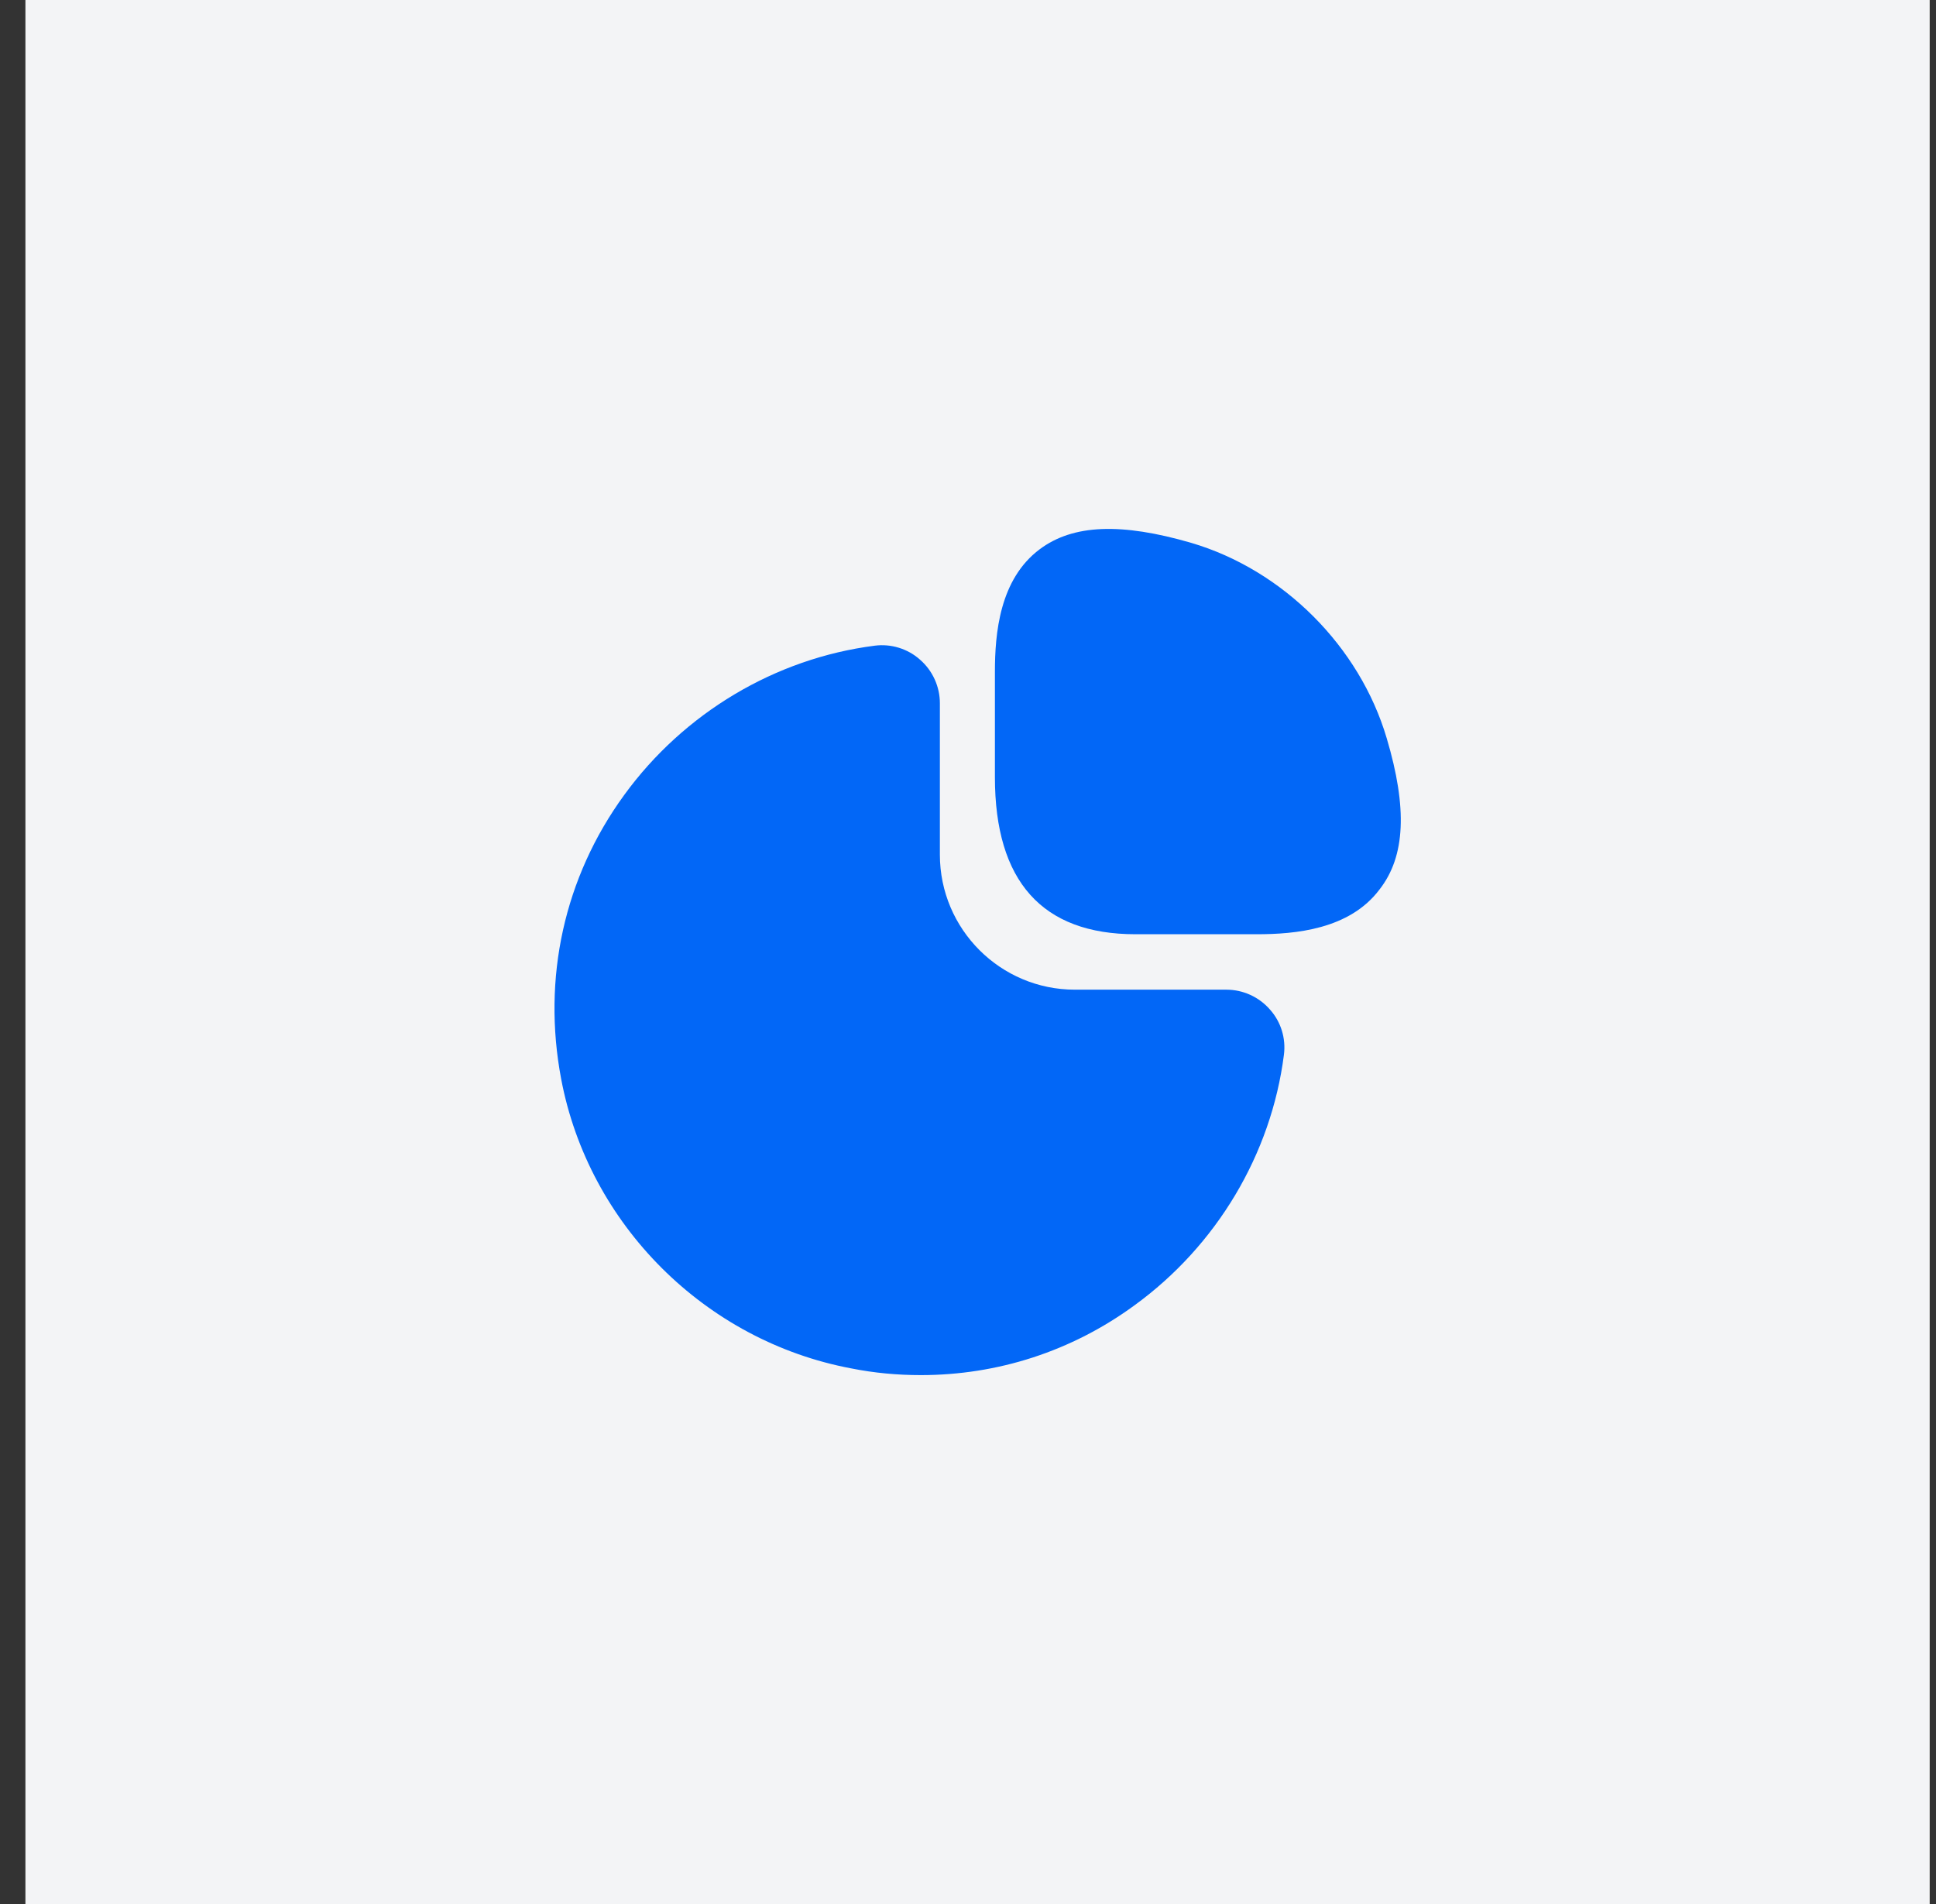
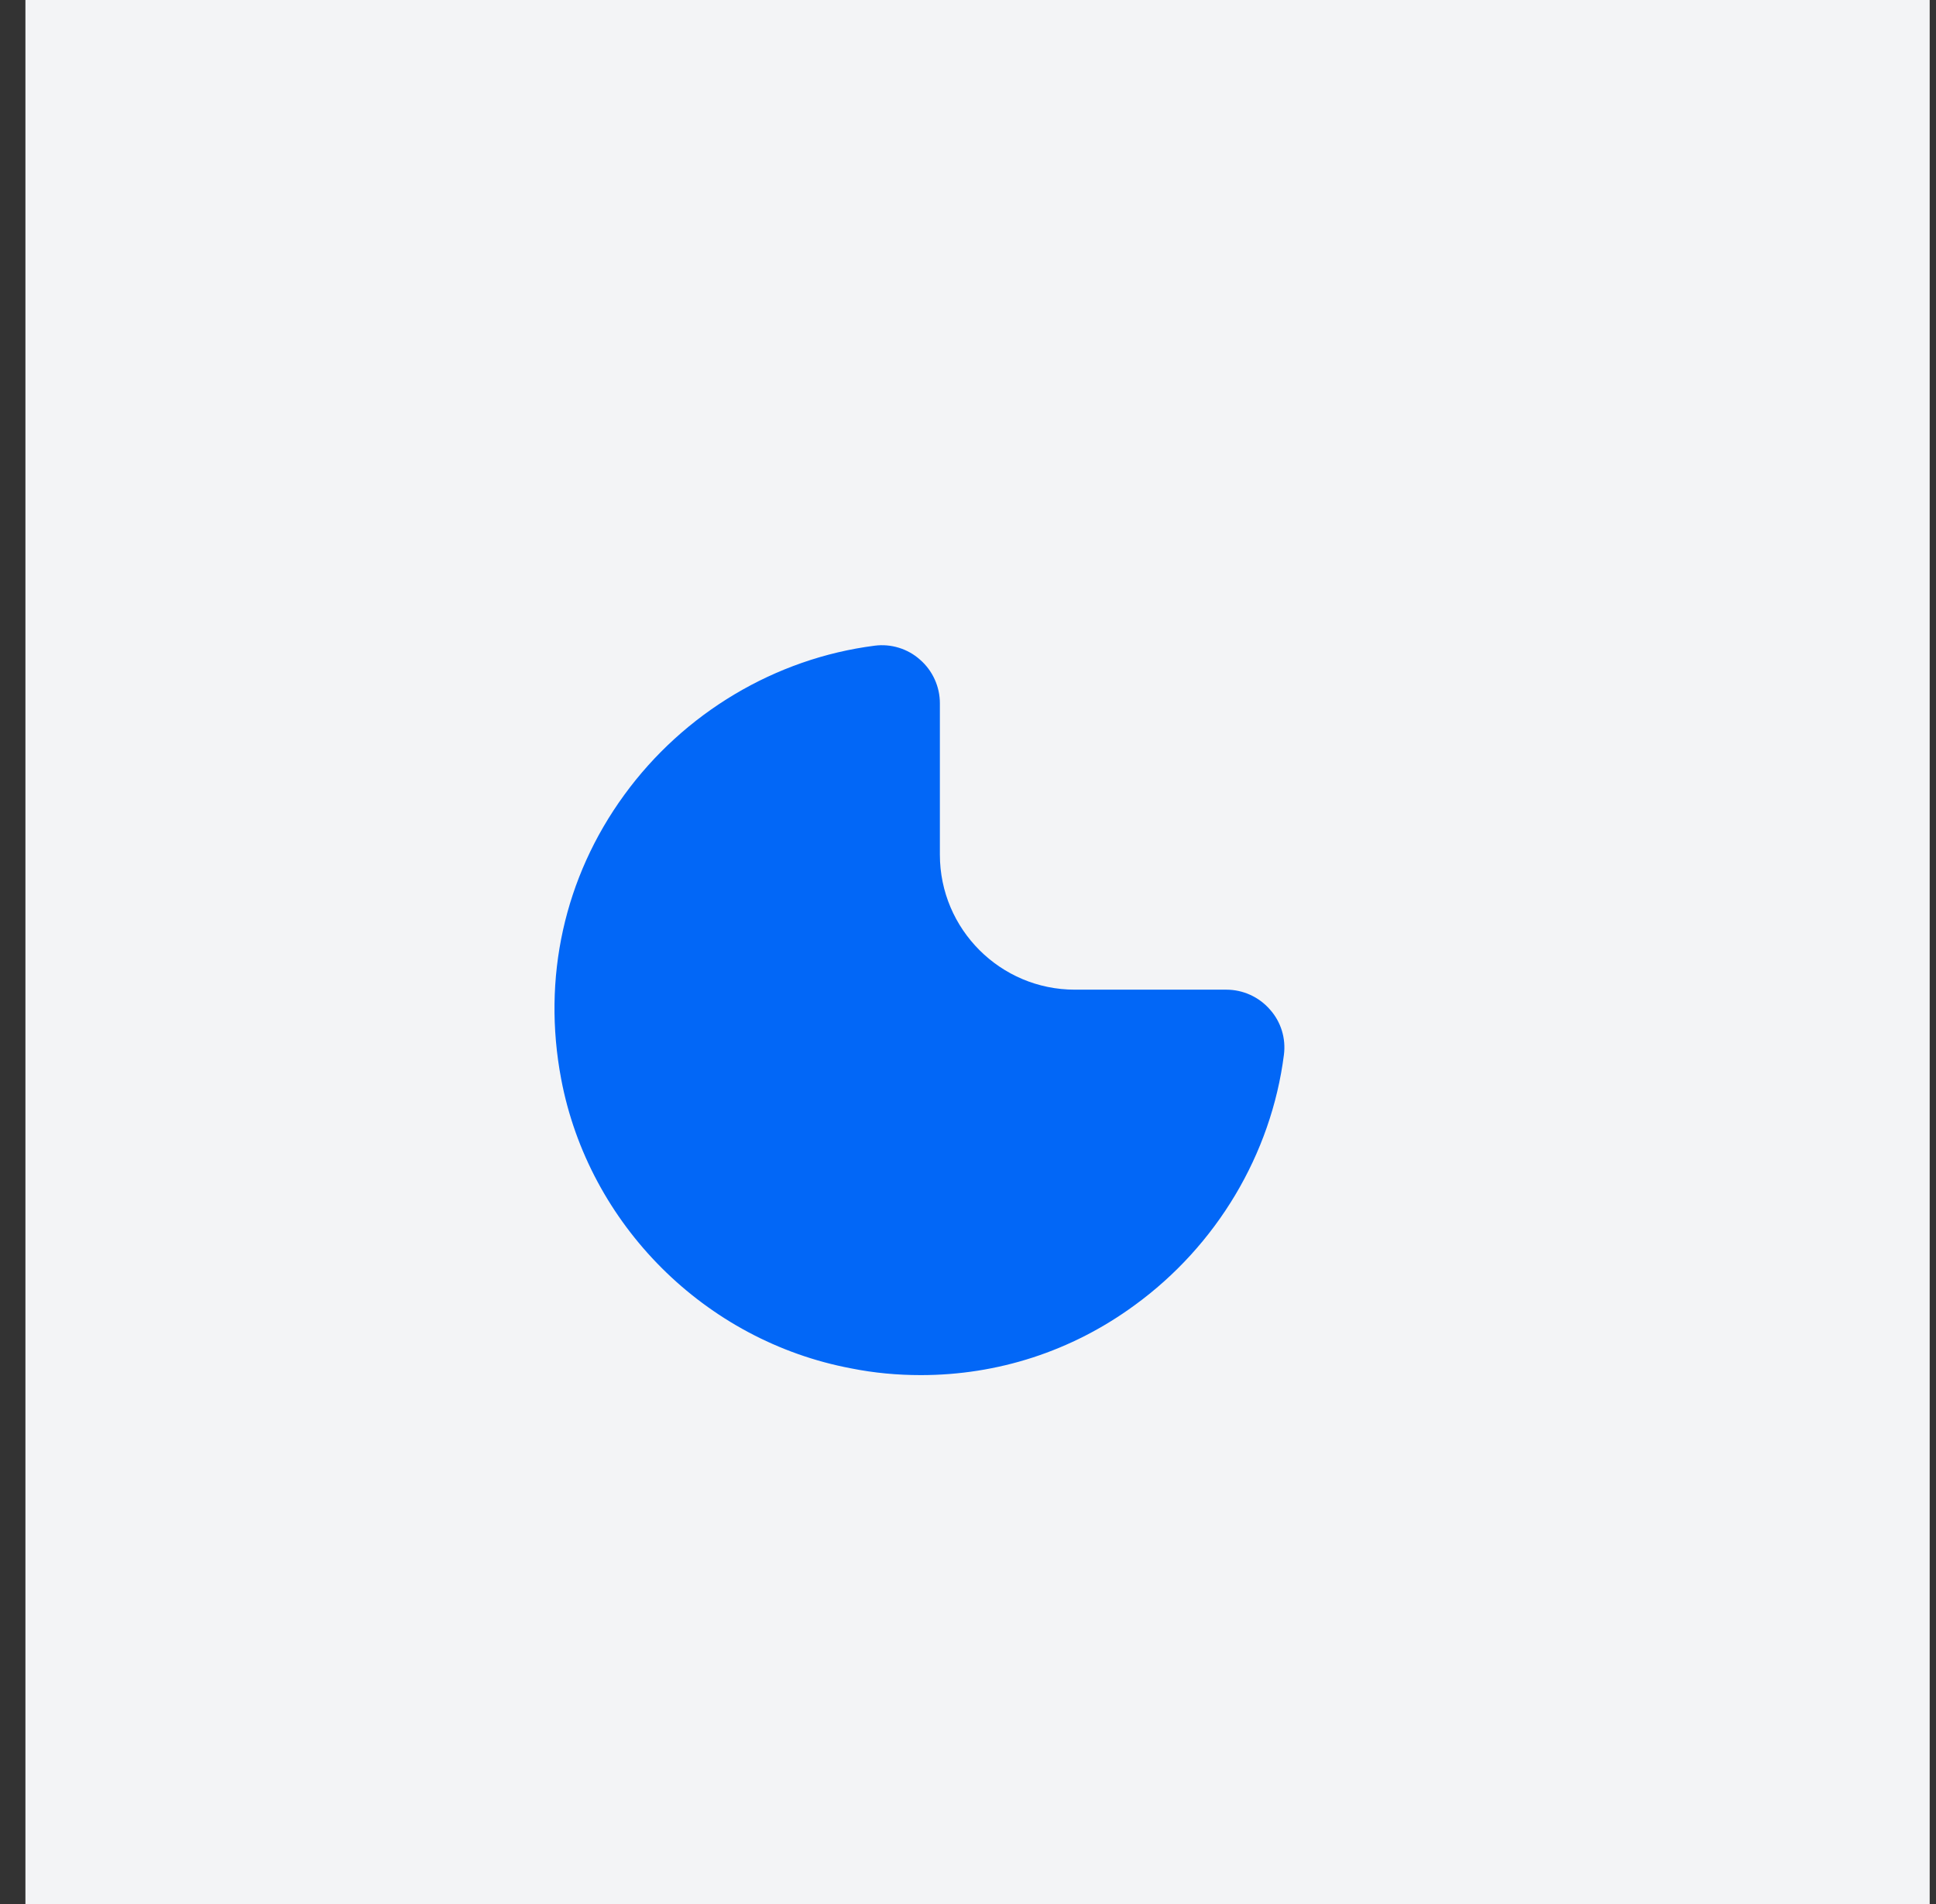
<svg xmlns="http://www.w3.org/2000/svg" width="61" height="60" viewBox="0 0 61 60" fill="none">
  <rect x="0" y="0" width="61" height="60" fill="#333333" stroke="none" />
  <rect width="60" height="60" transform="translate(0.801)" fill="#F3F4F6" />
-   <path d="M43.694 23.267C42.841 20.373 40.428 17.96 37.534 17.107C35.334 16.467 33.814 16.52 32.761 17.307C31.494 18.253 31.348 19.96 31.348 21.173V24.493C31.348 27.773 32.841 29.44 35.774 29.44H39.601C40.801 29.44 42.521 29.293 43.468 28.027C44.281 26.987 44.348 25.467 43.694 23.267Z" fill="#0267F7" />
  <path d="M40.014 31.813C39.667 31.413 39.161 31.187 38.641 31.187H33.867C31.521 31.187 29.614 29.28 29.614 26.933V22.16C29.614 21.64 29.387 21.133 28.987 20.787C28.601 20.44 28.067 20.28 27.561 20.347C24.427 20.747 21.547 22.467 19.667 25.053C17.774 27.653 17.081 30.827 17.681 34C18.547 38.587 22.214 42.253 26.814 43.12C27.547 43.267 28.281 43.333 29.014 43.333C31.427 43.333 33.761 42.587 35.747 41.133C38.334 39.253 40.054 36.373 40.454 33.24C40.521 32.72 40.361 32.2 40.014 31.813Z" fill="#0267F7" />
</svg>